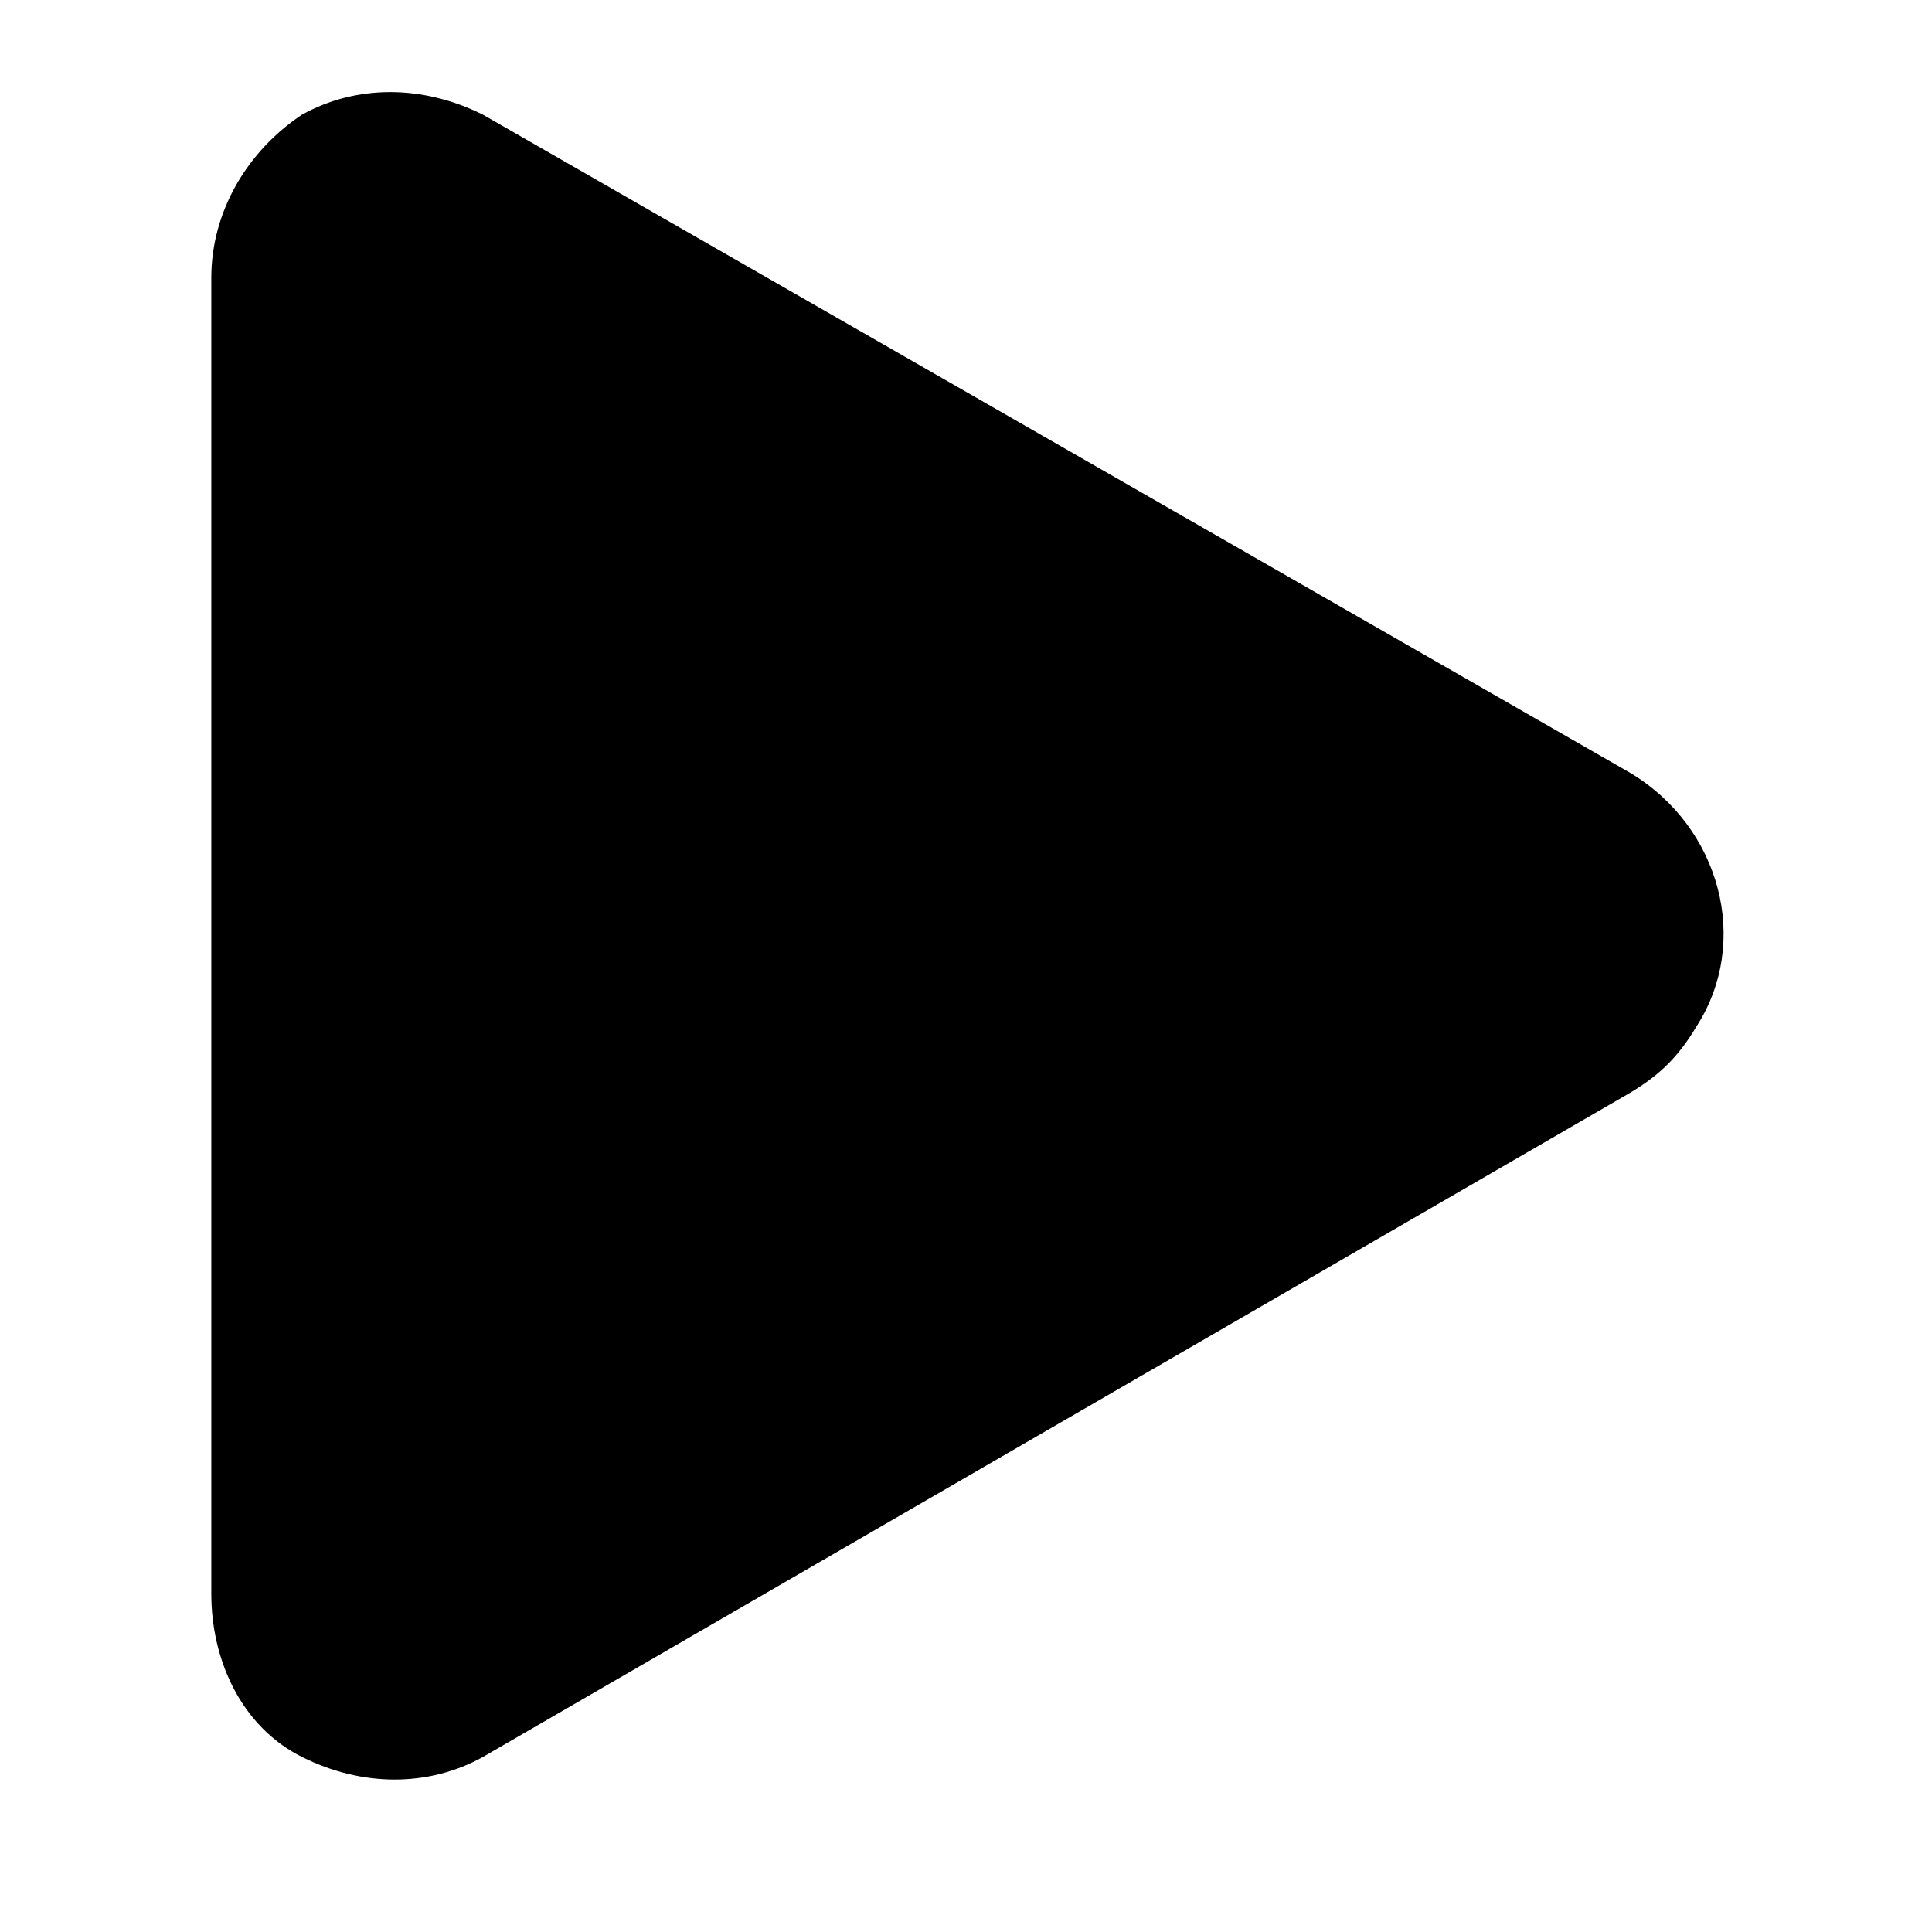
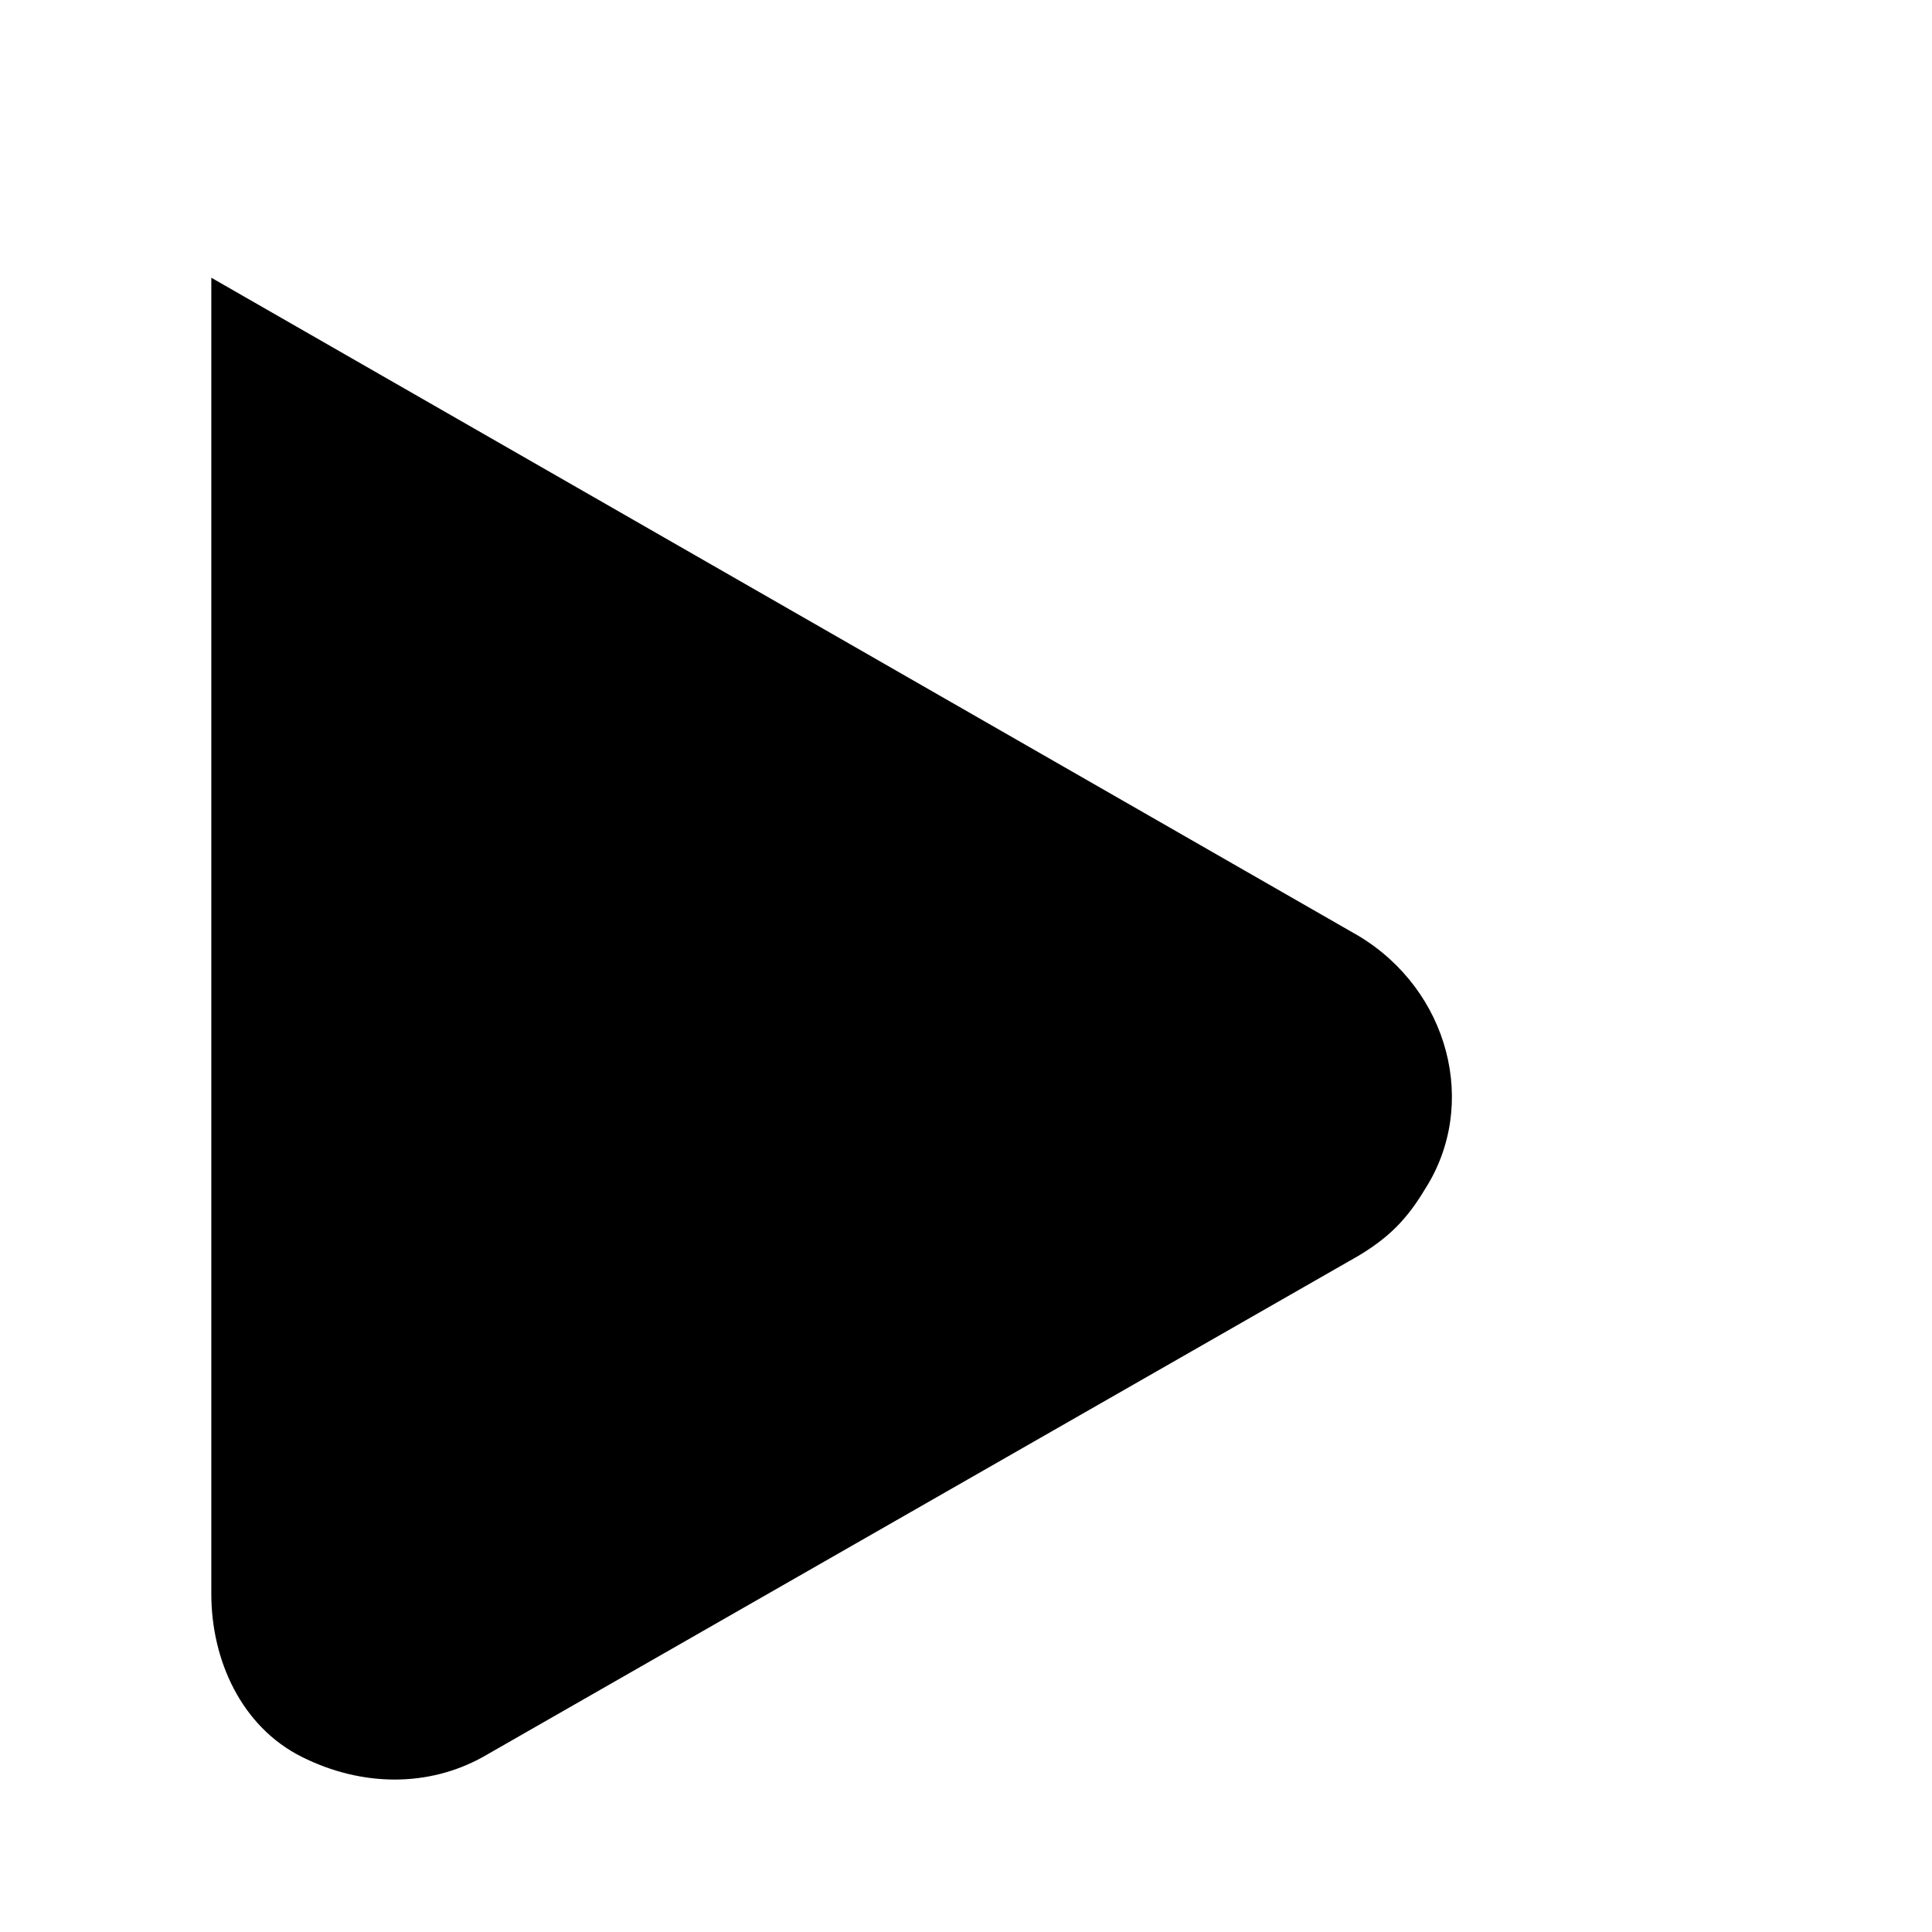
<svg xmlns="http://www.w3.org/2000/svg" id="Calque_1" version="1.1" viewBox="0 0 32 32">
-   <path d="M5,29.1c-1-.5-1.5-1.6-1.5-2.7V4.6c0-1.1.6-2.1,1.5-2.7.9-.5,2-.5,3,0l19,10.9c1.5.9,2,2.8,1.1,4.2-.3.5-.6.8-1.1,1.1L8,29.1c-.9.5-2,.5-3,0Z" />
+   <path d="M5,29.1c-1-.5-1.5-1.6-1.5-2.7V4.6l19,10.9c1.5.9,2,2.8,1.1,4.2-.3.5-.6.8-1.1,1.1L8,29.1c-.9.5-2,.5-3,0Z" />
</svg>